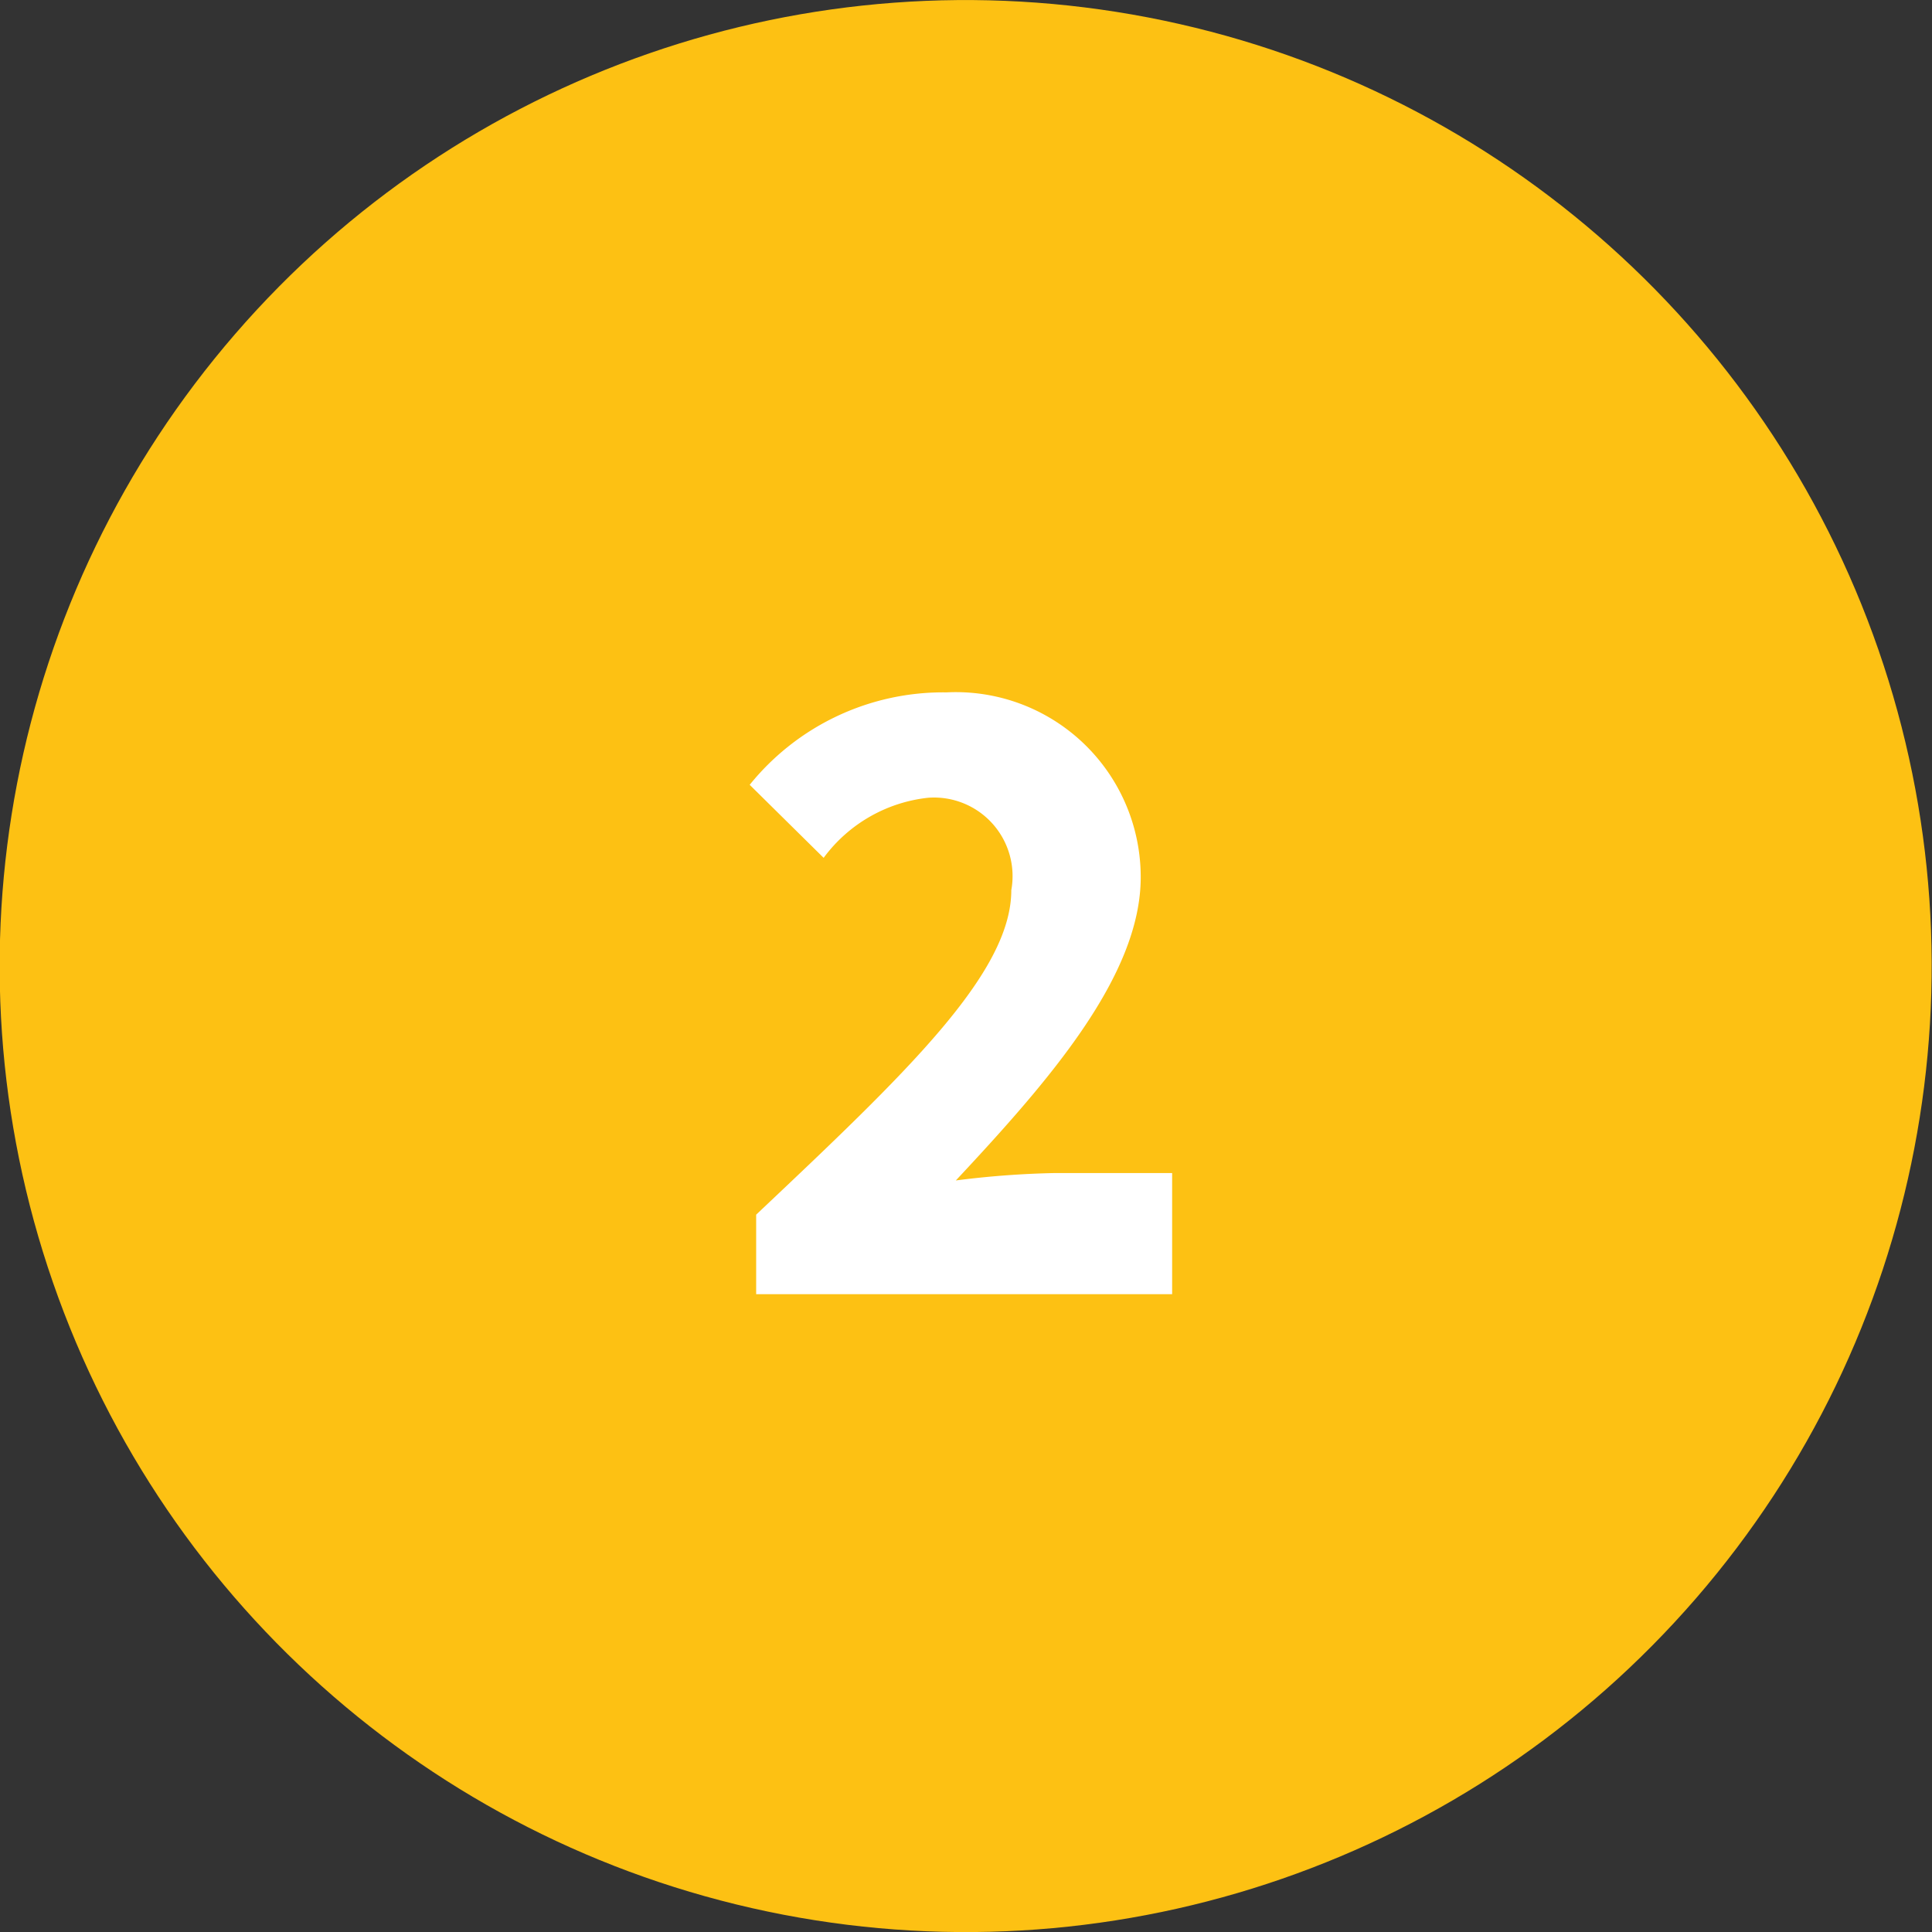
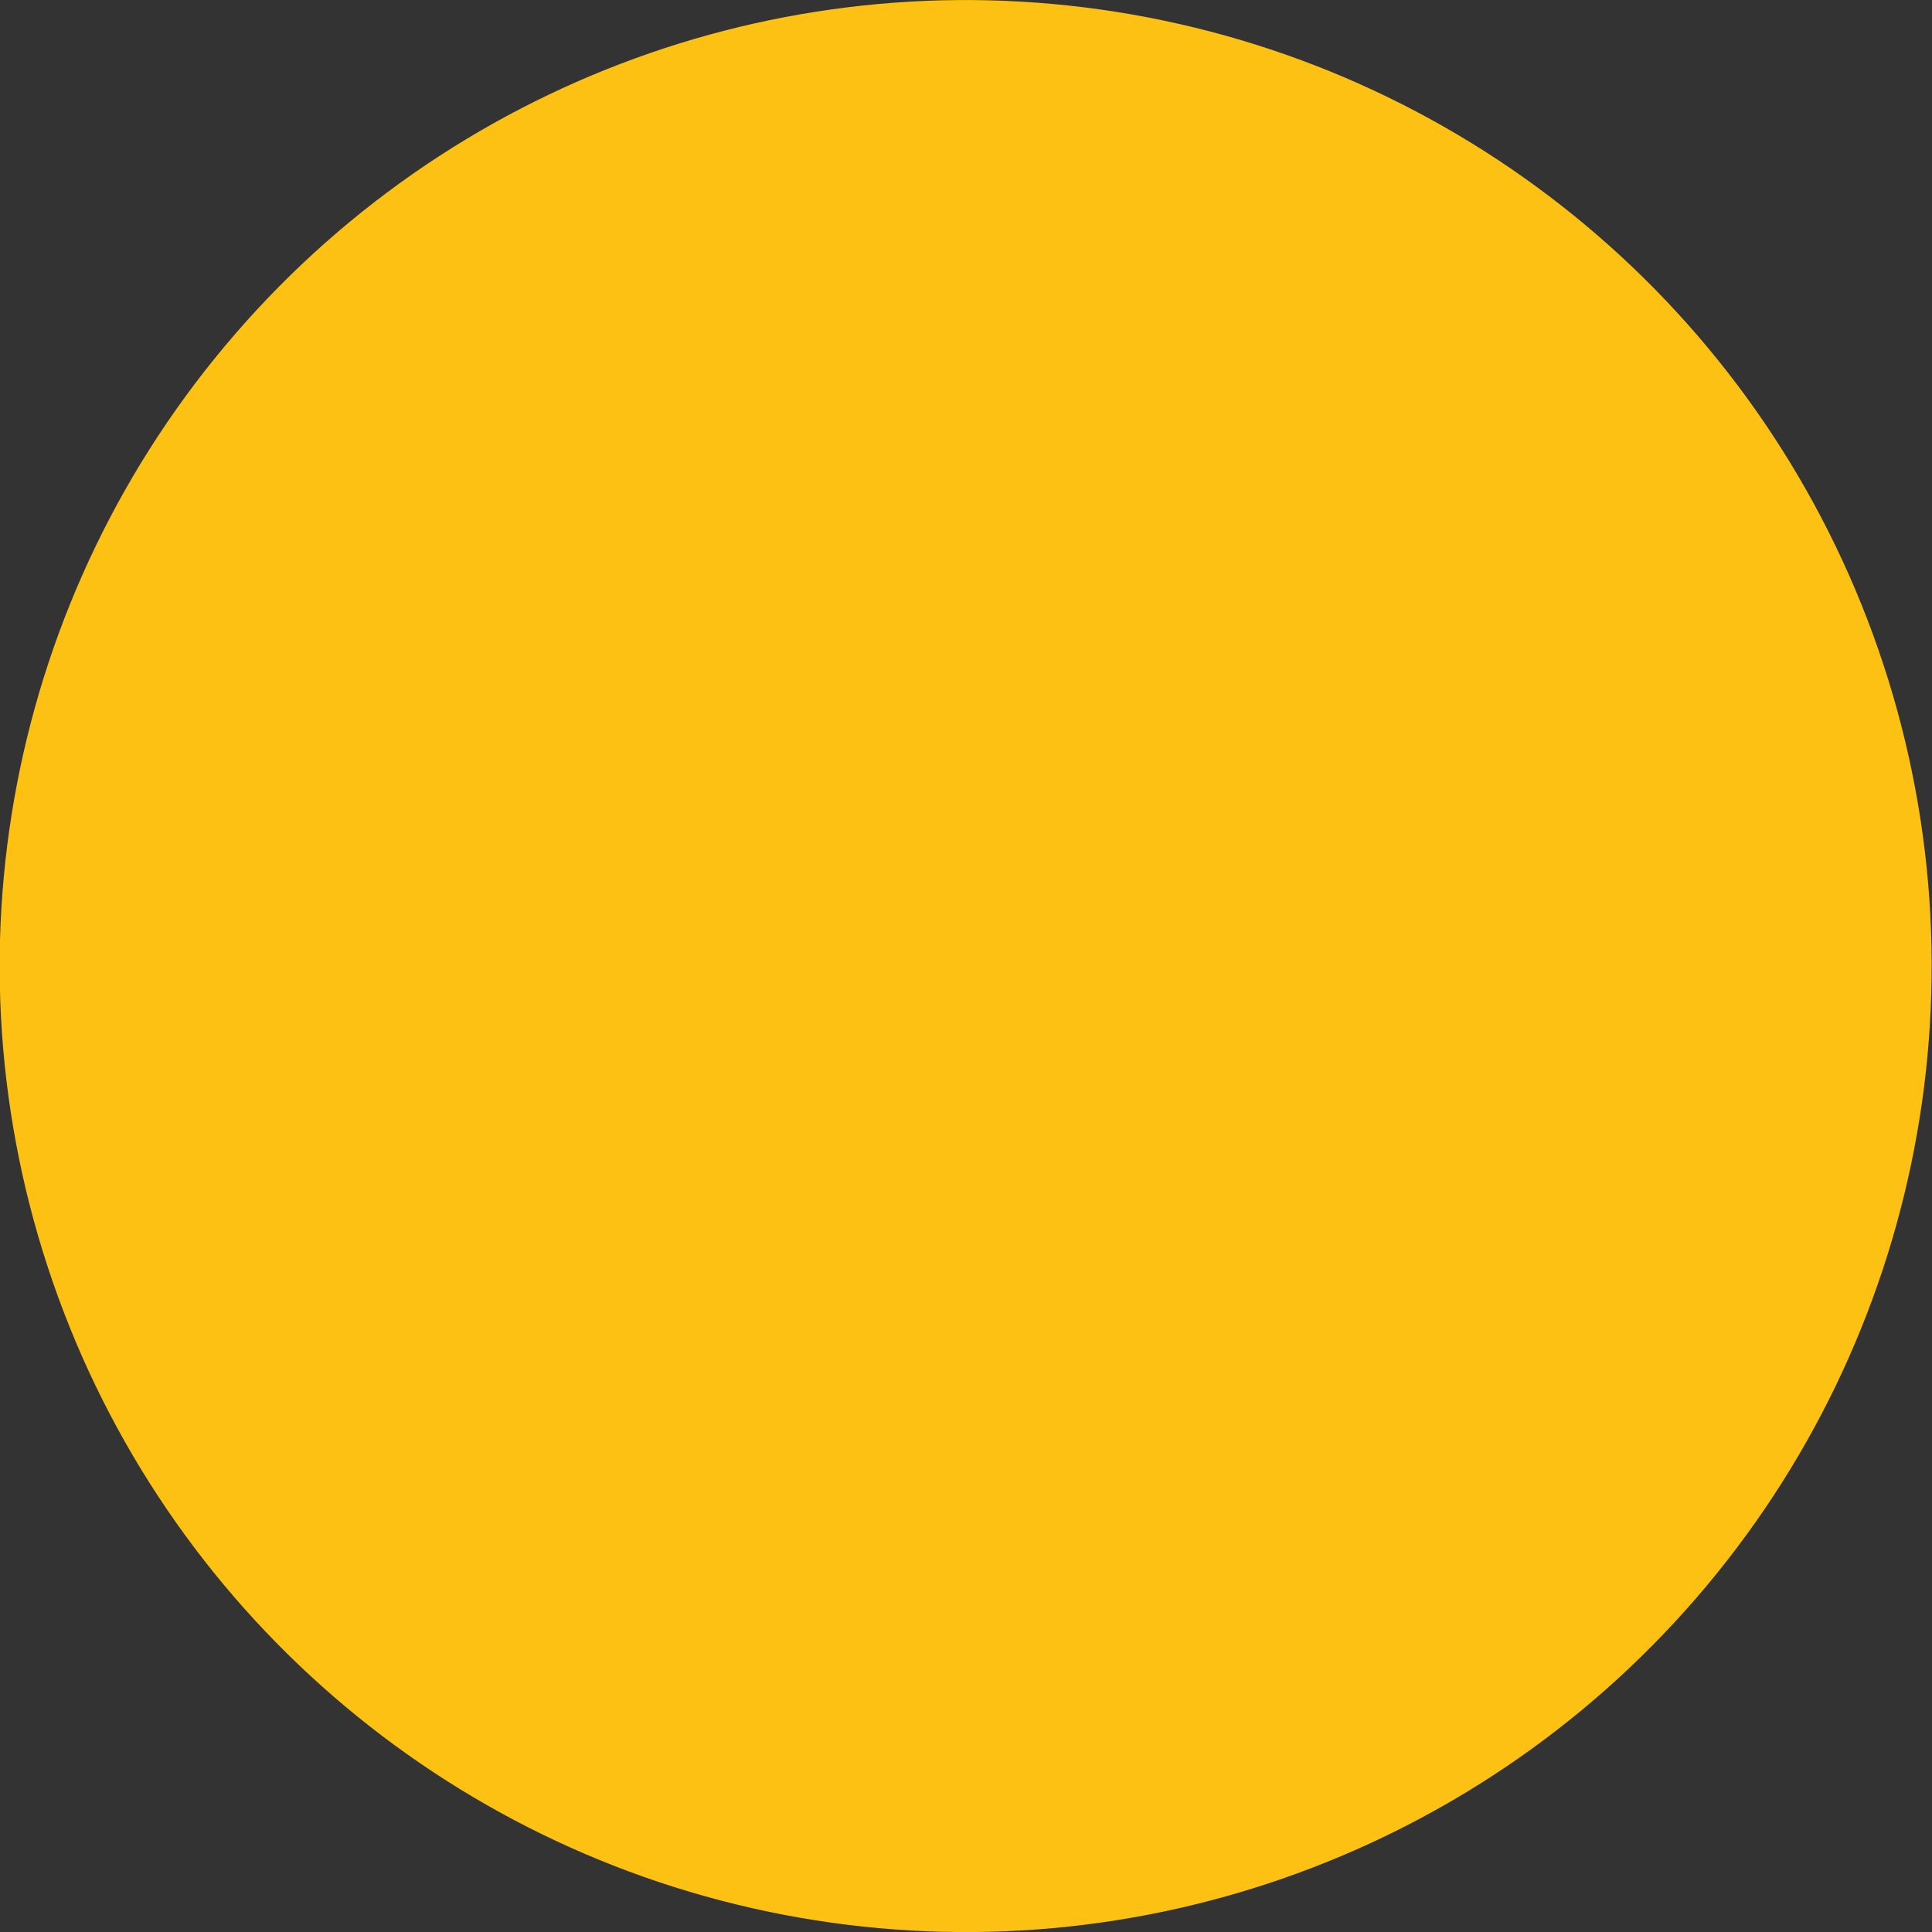
<svg xmlns="http://www.w3.org/2000/svg" viewBox="0 0 20.9 20.9">
  <rect x="0" y="0" width="20.9" height="20.9" fill="#333333" stroke="none" />
  <defs>
    <style>.cls-1{fill:#fdc113;}.cls-2{fill:#fff;}</style>
  </defs>
  <g id="Layer_2" data-name="Layer 2">
    <g id="Layer_1-2" data-name="Layer 1">
      <circle class="cls-1" cx="10.45" cy="10.45" r="10.45" transform="translate(-2.85 4) rotate(-19.12)" />
-       <path class="cls-2" d="M8.18,13.14c1.62-1.53,2.76-2.61,2.76-3.51a.85.85,0,0,0-.9-1,1.62,1.62,0,0,0-1.13.65l-.8-.79a2.69,2.69,0,0,1,2.13-1,2,2,0,0,1,2.1,2c0,1.07-1,2.21-2,3.28a9.82,9.82,0,0,1,1.06-.08h1.28V14H8.18Z" />
    </g>
  </g>
</svg>